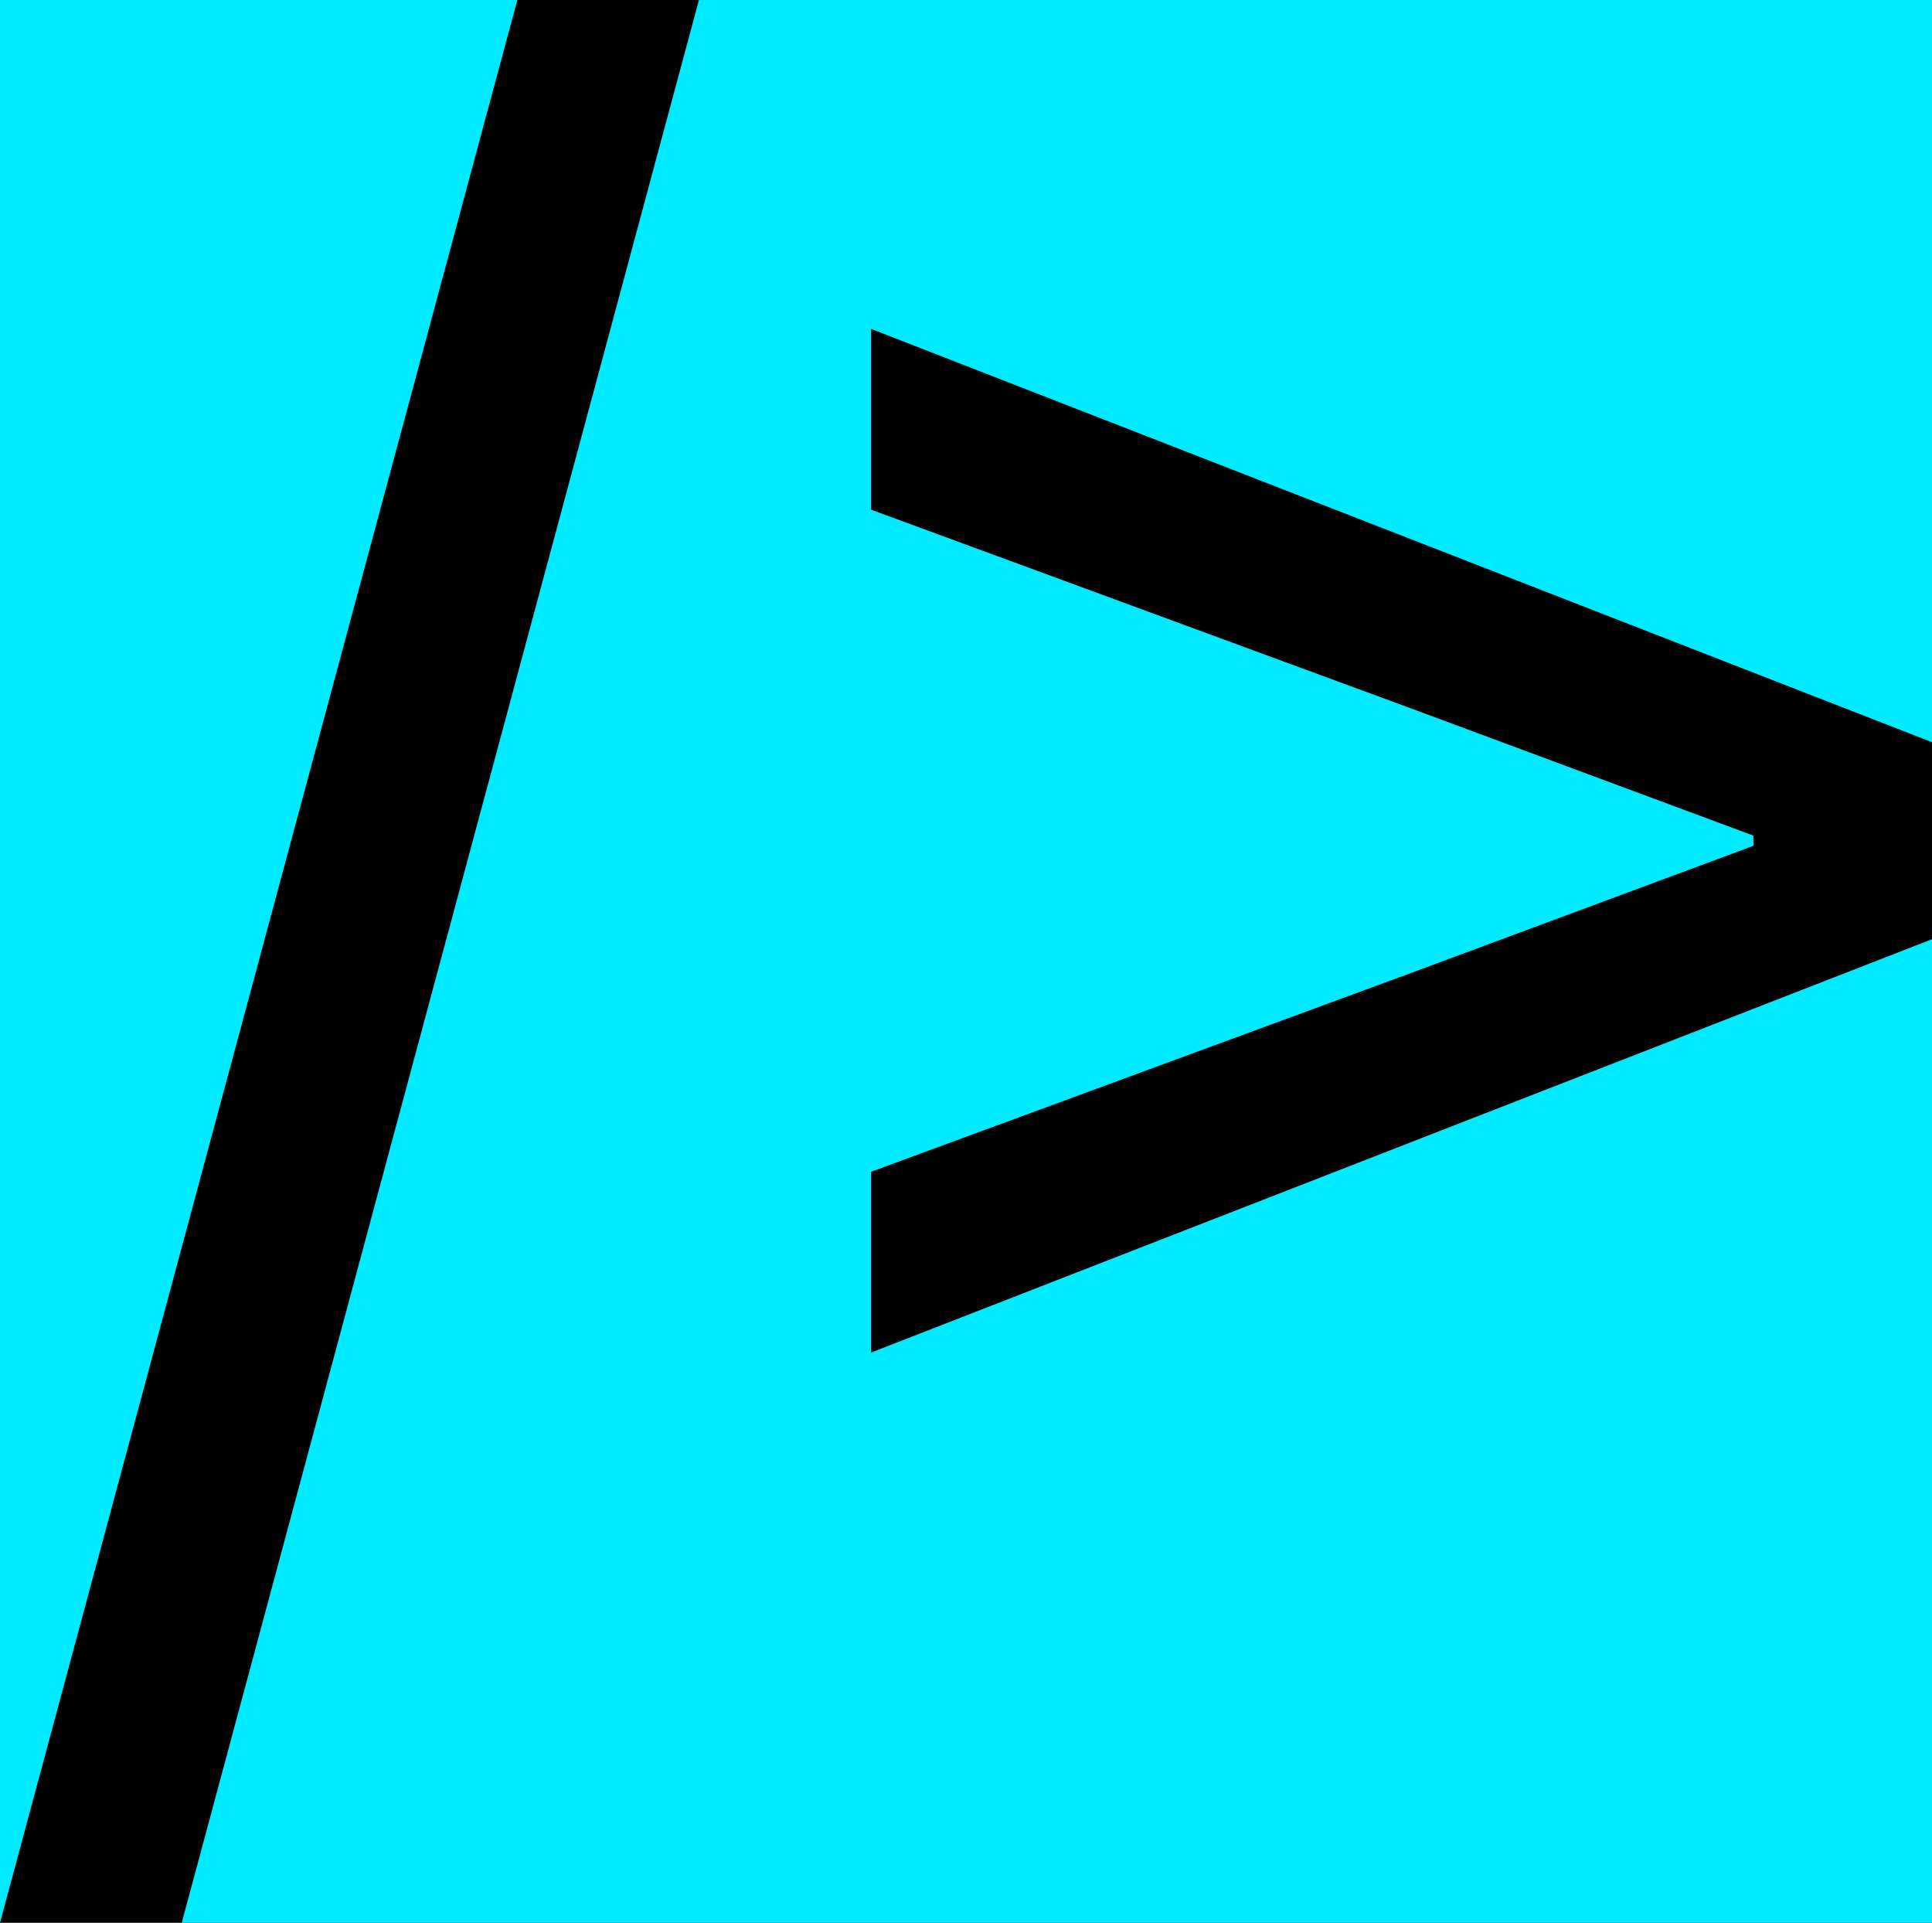
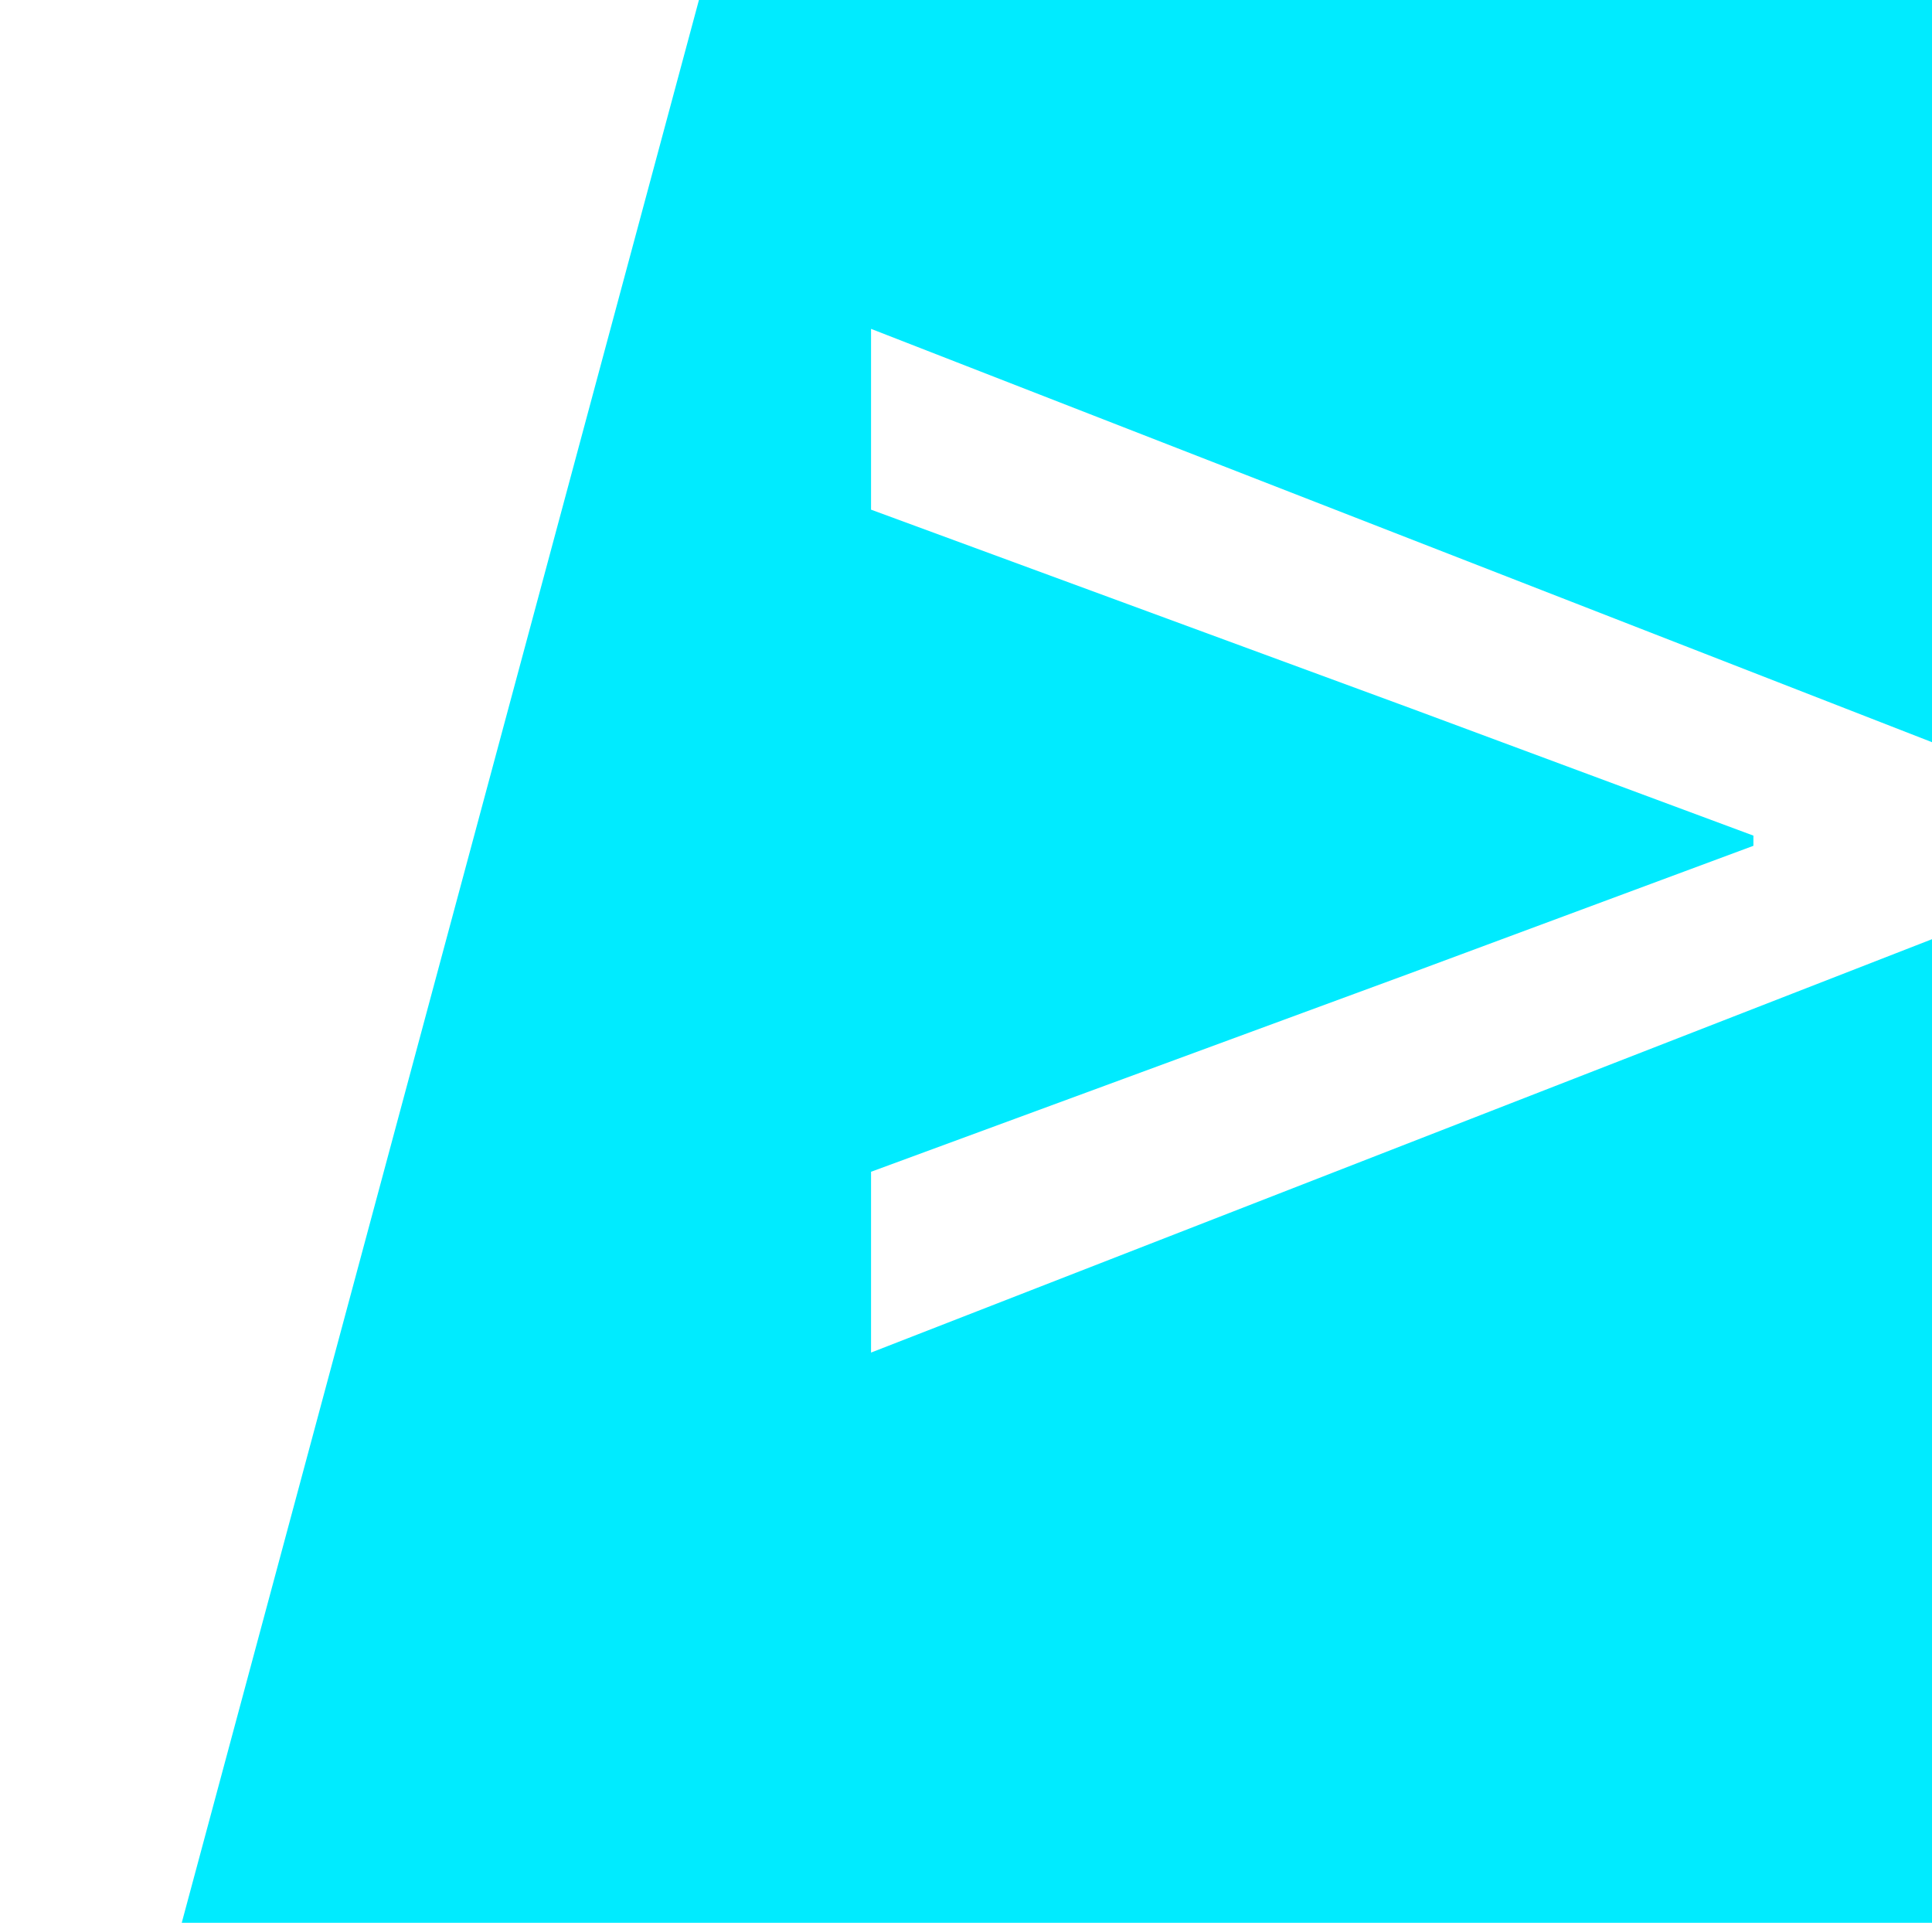
<svg xmlns="http://www.w3.org/2000/svg" viewBox="0 0 1770.8 1762.1">
-   <rect fill="black" height="100%" width="100%" />
-   <polygon fill="#00EBFF" points="0 0 0 1762.1 474.18 0 0 0" />
  <polygon fill="#00EBFF" points="1770.8 680.17 1770.8 0 640.62 0 166.58 1762.1 1770.8 1762.1 1770.8 860.71 798.37 1239.54 798.37 1073.85 1292.98 891.78 1607.11 775.12 1607.11 765.79 1292.98 649.09 798.37 467.07 798.37 301.38 1770.8 680.17" />
</svg>